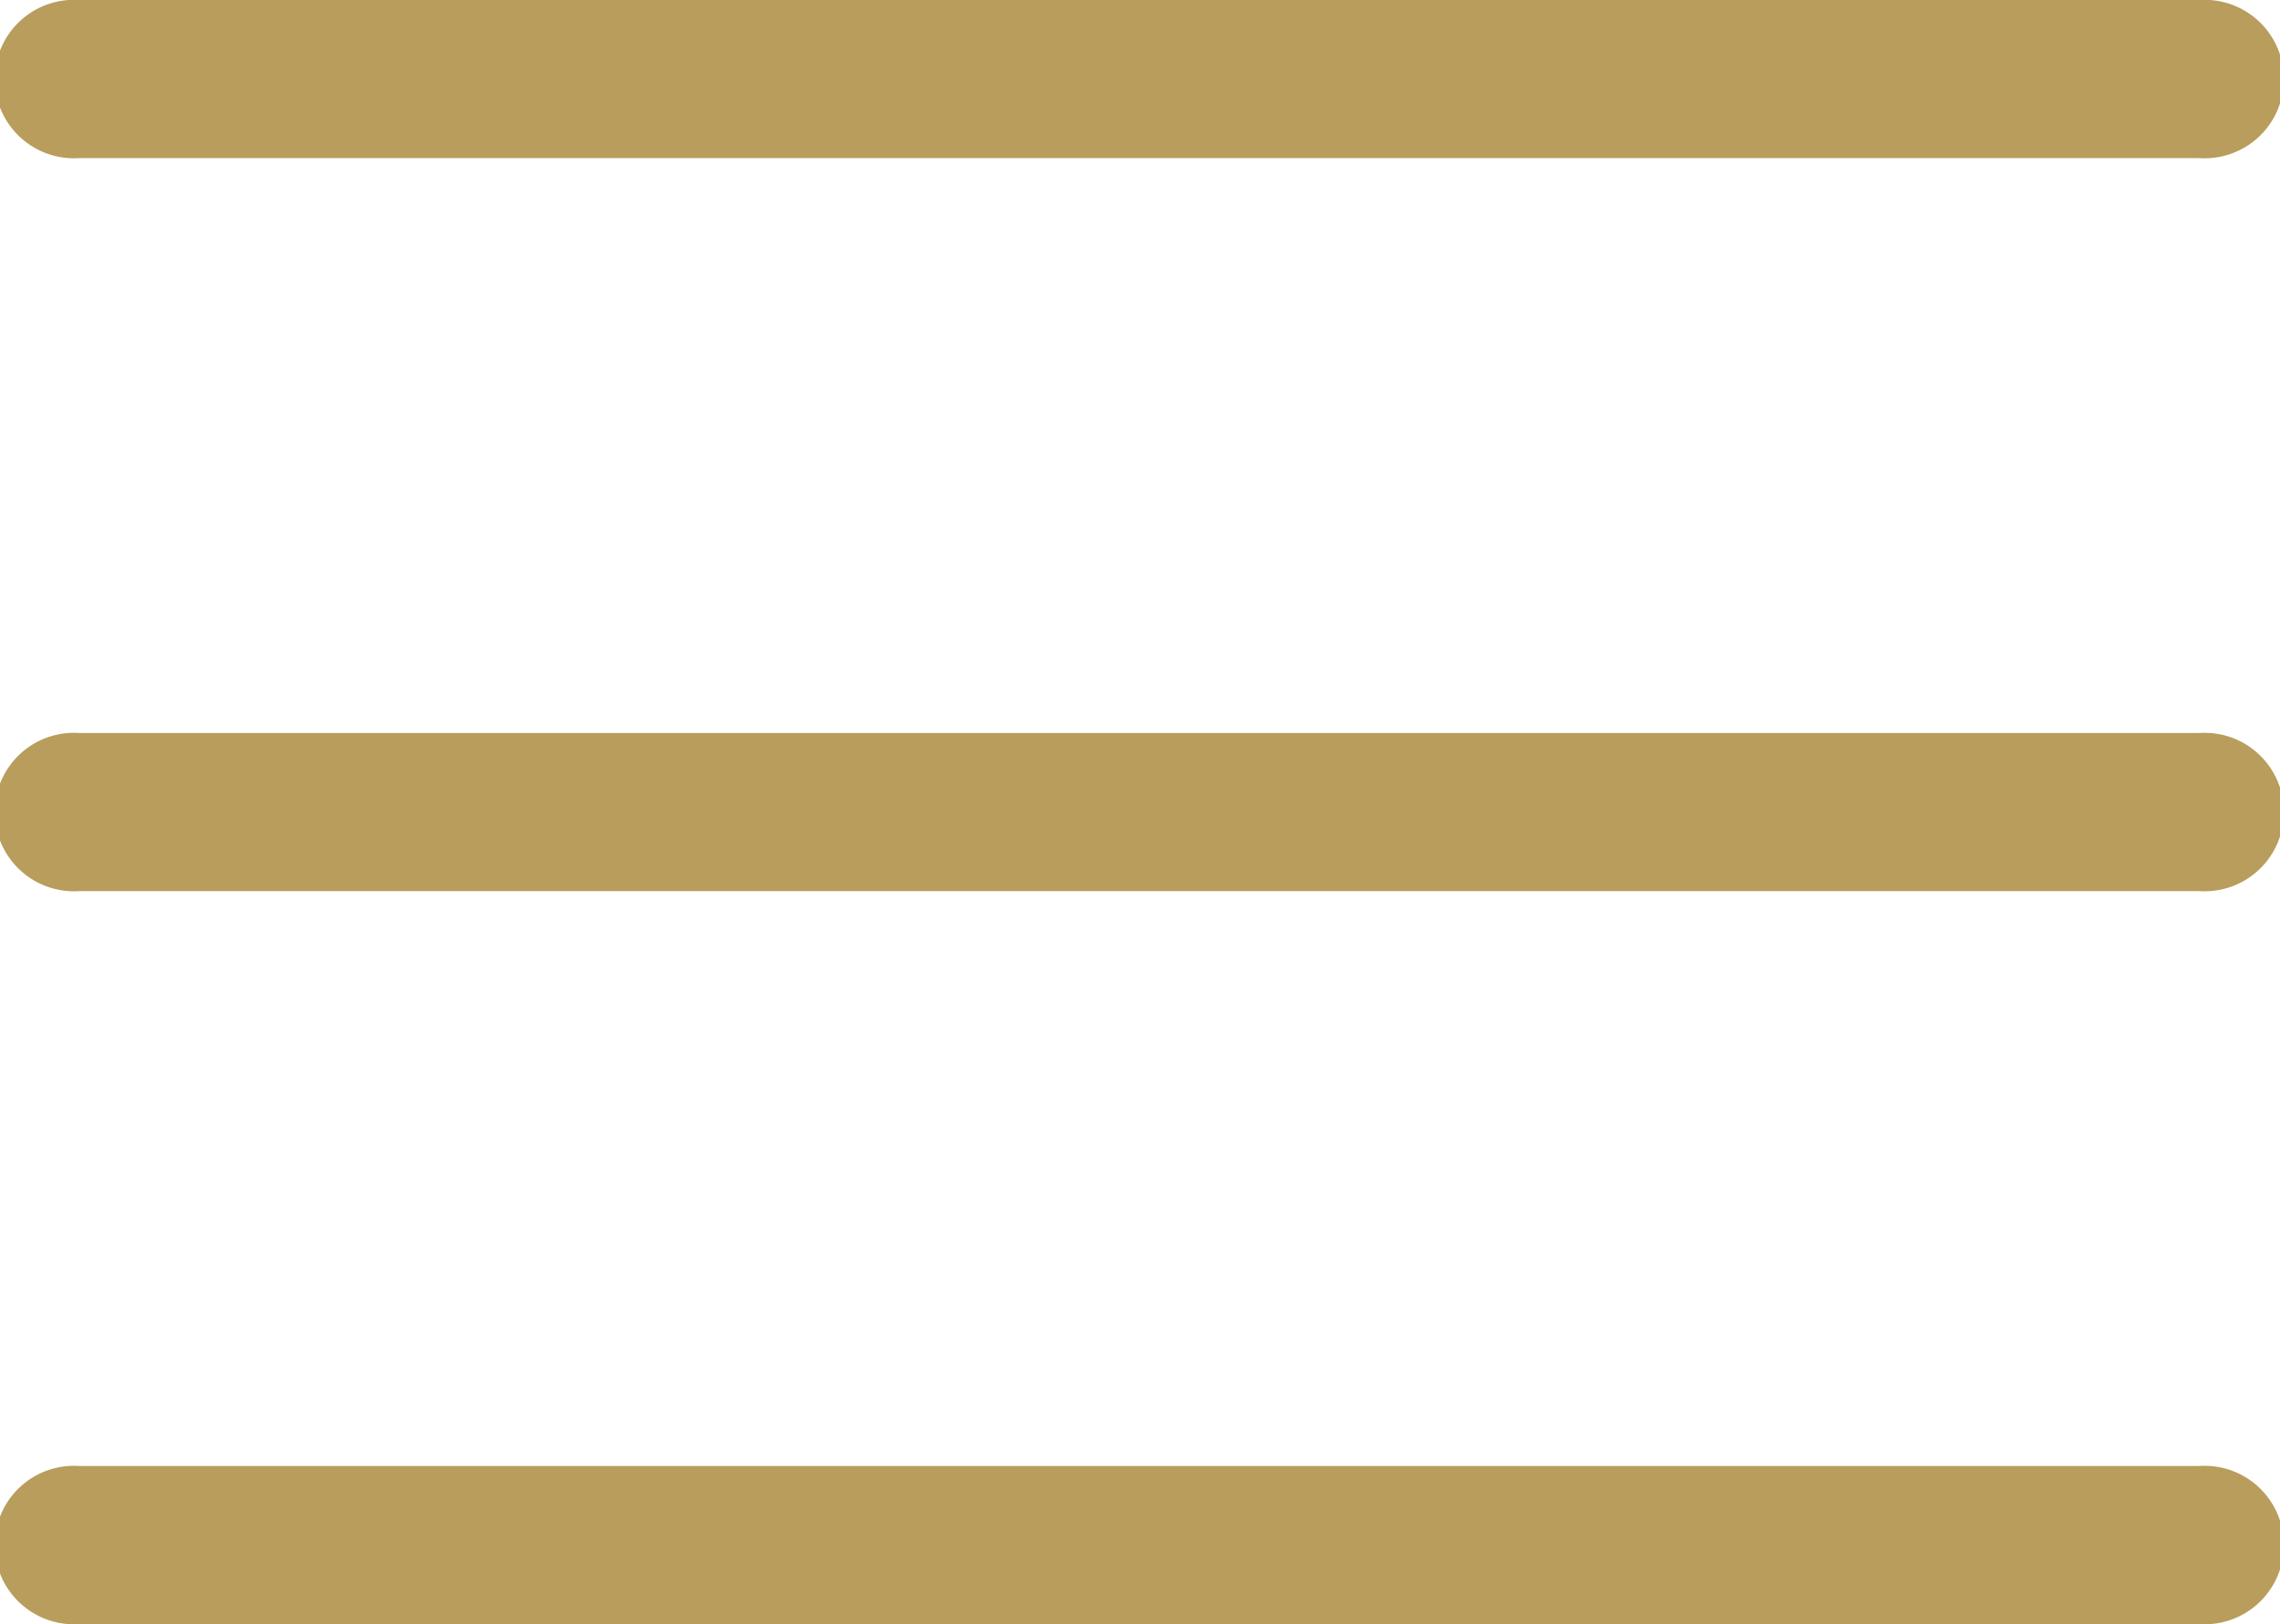
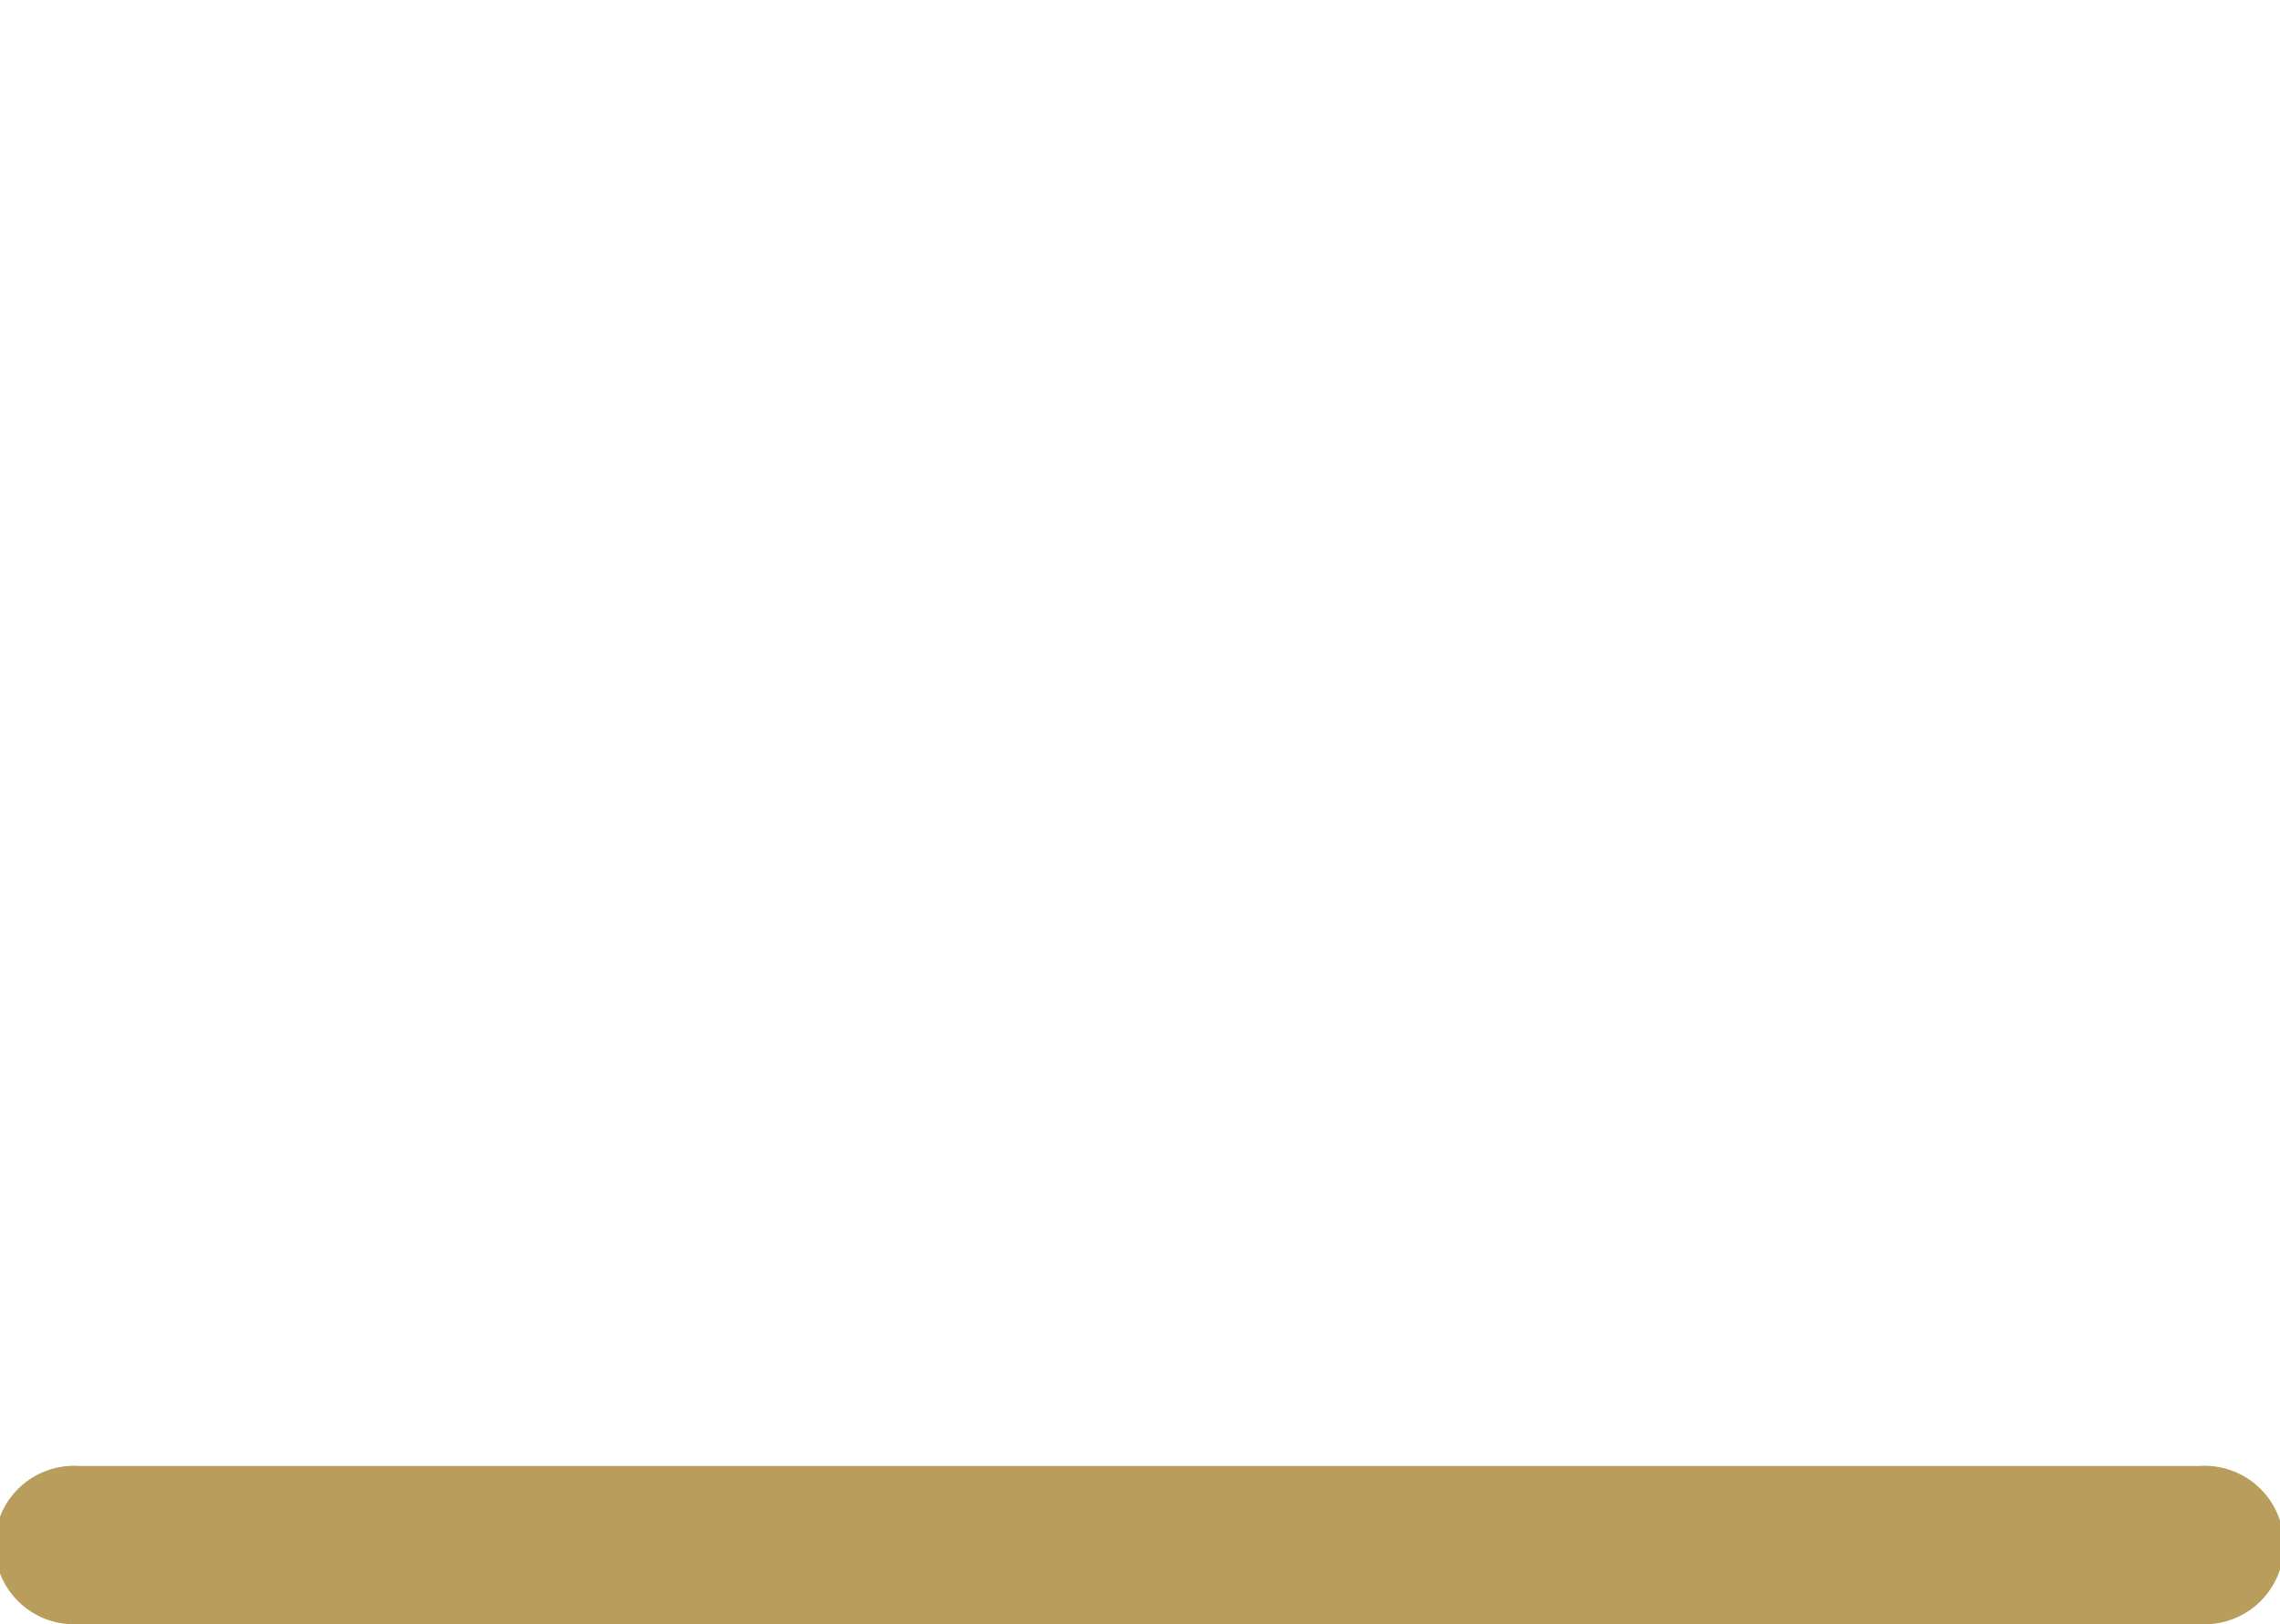
<svg xmlns="http://www.w3.org/2000/svg" viewBox="0 0 65.31 46.53">
  <defs>
    <style>.cls-1{fill:#b89d5c;}</style>
  </defs>
  <g id="Layer_2" data-name="Layer 2">
    <g id="Layer_1-2" data-name="Layer 1">
-       <line class="cls-1" x1="2.27" y1="2.27" x2="63.04" y2="2.27" />
-       <path class="cls-1" d="M63,4.53H2.27A2.27,2.27,0,1,1,2.27,0H63a2.27,2.27,0,1,1,0,4.53Z" />
      <line class="cls-1" x1="2.27" y1="23.27" x2="63.04" y2="23.27" />
-       <path class="cls-1" d="M63,25.53H2.27a2.27,2.27,0,1,1,0-4.53H63a2.27,2.27,0,1,1,0,4.53Z" />
-       <line class="cls-1" x1="2.27" y1="44.27" x2="63.04" y2="44.27" />
      <path class="cls-1" d="M63,46.53H2.27a2.27,2.27,0,1,1,0-4.53H63a2.27,2.27,0,1,1,0,4.53Z" />
    </g>
  </g>
</svg>